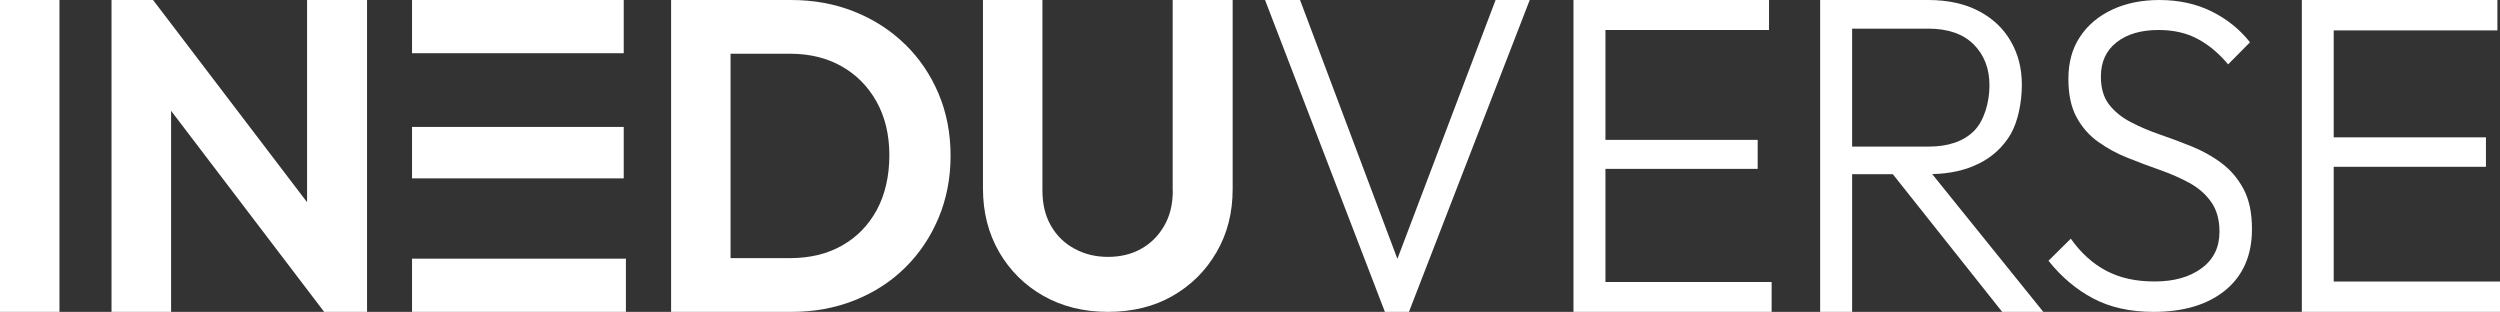
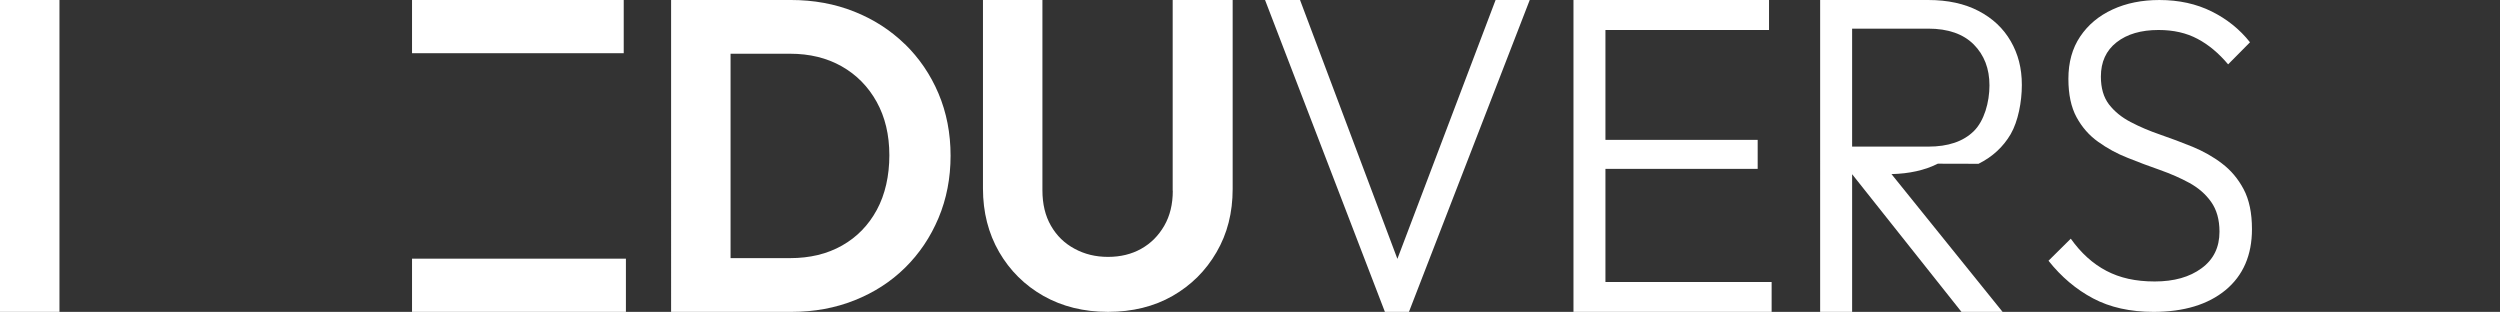
<svg xmlns="http://www.w3.org/2000/svg" id="Layer_2" data-name="Layer 2" viewBox="0 0 240.09 29.95">
  <rect x="0" y="0" width="240.09" height="29.95" fill="#333333" stroke="none" />
  <defs>
    <style>      .cls-1 {        fill: #fff;      }    </style>
  </defs>
  <g id="Layer_1-2" data-name="Layer 1">
    <g>
      <g>
        <rect class="cls-1" width="5.71" height="29.95" />
-         <polygon class="cls-1" points="29.49 0 29.49 19.42 14.7 0 10.71 0 10.71 29.95 16.43 29.95 16.43 10.64 31.13 29.95 35.25 29.95 35.25 0 29.49 0" />
      </g>
      <g>
        <rect class="cls-1" x="39.57" width="20.33" height="5.11" />
-         <rect class="cls-1" x="39.57" y="12.19" width="20.33" height="4.94" />
        <rect class="cls-1" x="39.57" y="24.84" width="20.54" height="5.11" />
      </g>
      <g>
        <path class="cls-1" d="M86.9,4.24c-1.39-1.35-3.01-2.39-4.87-3.13-1.86-.74-3.89-1.11-6.07-1.11h-11.51V29.95h11.59c2.16,0,4.17-.37,6.03-1.11,1.86-.74,3.48-1.78,4.85-3.13,1.37-1.35,2.44-2.94,3.21-4.77,.77-1.83,1.16-3.83,1.16-5.99s-.39-4.15-1.16-5.97c-.77-1.82-1.85-3.4-3.23-4.75Zm-2.69,15.91c-.8,1.48-1.91,2.62-3.34,3.43-1.43,.81-3.09,1.21-5,1.21h-5.71V5.16h5.71c1.88,0,3.53,.4,4.96,1.21,1.43,.81,2.55,1.95,3.36,3.41,.81,1.46,1.22,3.17,1.22,5.13s-.4,3.76-1.2,5.24Z" />
        <path class="cls-1" d="M112.63,18.32c0,1.29-.27,2.41-.82,3.36-.55,.95-1.28,1.69-2.21,2.21-.92,.52-1.99,.78-3.19,.78s-2.25-.26-3.21-.78c-.97-.52-1.72-1.25-2.27-2.21-.55-.95-.82-2.09-.82-3.4V0h-5.71V18.11c0,2.27,.52,4.3,1.55,6.09,1.04,1.79,2.46,3.2,4.26,4.22,1.81,1.02,3.87,1.53,6.2,1.53s4.42-.51,6.2-1.53c1.78-1.02,3.19-2.42,4.22-4.2,1.04-1.78,1.55-3.8,1.55-6.07V0h-5.76V18.32Z" />
        <polygon class="cls-1" points="134.2 24.86 124.85 0 121.49 0 133 29.95 135.31 29.95 146.91 0 143.63 0 134.2 24.86" />
        <polygon class="cls-1" points="154.18 16.22 168.8 16.22 168.8 13.43 154.18 13.43 154.18 2.88 169.89 2.88 169.89 0 154.18 0 153.13 0 151.11 0 151.11 29.95 153.13 29.95 154.18 29.95 170.14 29.95 170.14 27.08 154.18 27.08 154.18 16.22" />
-         <path class="cls-1" d="M190.01,15.73c1.34-.67,2.37-1.62,3.09-2.85,.71-1.23,1.07-3.09,1.07-4.72s-.36-2.98-1.07-4.21c-.71-1.23-1.74-2.2-3.09-2.9-1.34-.7-2.96-1.05-4.83-1.05h-10.38V29.95h3.07v-13.22h3.91l10.5,13.22h3.95l-10.67-13.23c1.71-.04,3.2-.37,4.45-1Zm-12.14-12.98h7.31c1.9,0,3.36,.51,4.37,1.52,1.01,1.02,1.51,2.32,1.51,3.93s-.5,3.41-1.51,4.4c-1.01,.99-2.46,1.48-4.37,1.48h-7.31V2.75Z" />
+         <path class="cls-1" d="M190.01,15.73c1.34-.67,2.37-1.62,3.09-2.85,.71-1.23,1.07-3.09,1.07-4.72s-.36-2.98-1.07-4.21c-.71-1.23-1.74-2.2-3.09-2.9-1.34-.7-2.96-1.05-4.83-1.05h-10.38V29.95h3.07v-13.22l10.5,13.22h3.95l-10.67-13.23c1.71-.04,3.2-.37,4.45-1Zm-12.14-12.98h7.31c1.9,0,3.36,.51,4.37,1.52,1.01,1.02,1.51,2.32,1.51,3.93s-.5,3.41-1.51,4.4c-1.01,.99-2.46,1.48-4.37,1.48h-7.31V2.75Z" />
        <path class="cls-1" d="M213.39,15.7c-.85-.65-1.8-1.18-2.84-1.61-1.04-.42-2.07-.81-3.09-1.16-1.02-.35-1.97-.75-2.84-1.21-.87-.45-1.56-1.02-2.08-1.69-.52-.68-.78-1.57-.78-2.67,0-1.41,.5-2.51,1.51-3.3,1.01-.79,2.35-1.18,4.03-1.18,1.43,0,2.67,.28,3.74,.85,1.06,.56,2.04,1.38,2.94,2.45l2.1-2.12c-.98-1.24-2.21-2.23-3.68-2.96-1.47-.73-3.14-1.1-5.02-1.1-1.68,0-3.18,.3-4.5,.91-1.32,.61-2.35,1.47-3.11,2.6-.76,1.13-1.13,2.48-1.13,4.06,0,1.5,.26,2.72,.78,3.68,.52,.96,1.21,1.75,2.08,2.37,.87,.62,1.81,1.14,2.84,1.54,1.02,.41,2.05,.8,3.09,1.16,1.04,.37,1.98,.78,2.84,1.25,.85,.47,1.55,1.07,2.08,1.82,.53,.75,.8,1.7,.8,2.86,0,1.5-.57,2.67-1.72,3.51-1.15,.85-2.65,1.27-4.5,1.27s-3.34-.34-4.64-1.02c-1.3-.68-2.44-1.71-3.42-3.09l-2.14,2.12c1.23,1.55,2.66,2.76,4.29,3.62,1.62,.86,3.56,1.29,5.8,1.29,2.91,0,5.22-.7,6.91-2.09,1.69-1.4,2.54-3.35,2.54-5.86,0-1.55-.27-2.83-.8-3.83-.53-1-1.23-1.83-2.08-2.47Z" />
-         <polygon class="cls-1" points="224.12 27.04 224.12 16.02 238.74 16.02 238.74 13.19 224.12 13.19 224.12 2.92 239.84 2.92 239.84 0 224.12 0 223.07 0 221.06 0 221.06 29.95 223.07 29.95 224.12 29.95 240.09 29.95 240.09 27.04 224.12 27.04" />
      </g>
    </g>
  </g>
</svg>